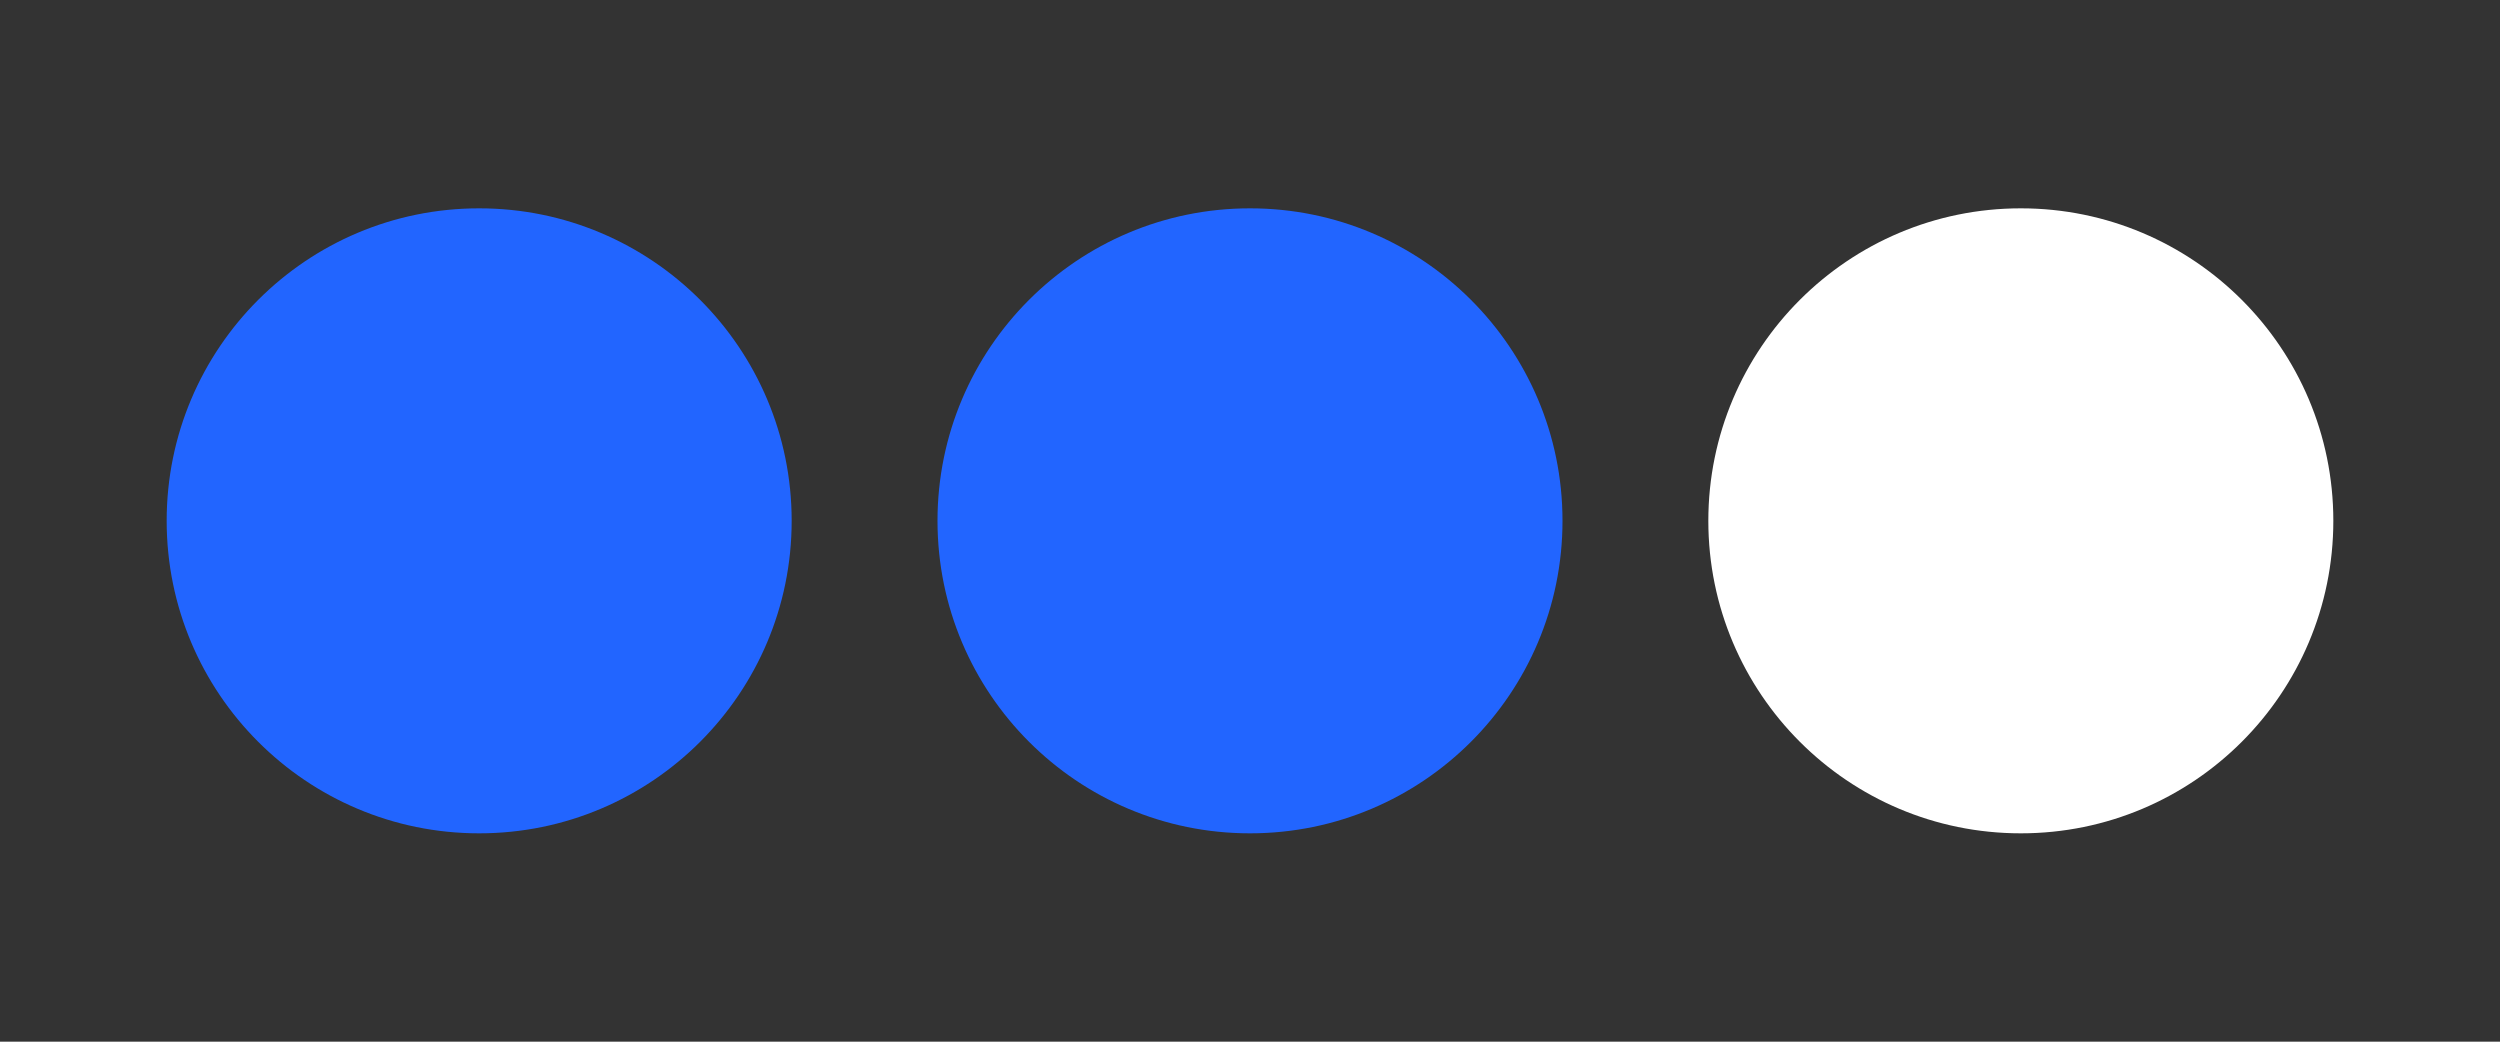
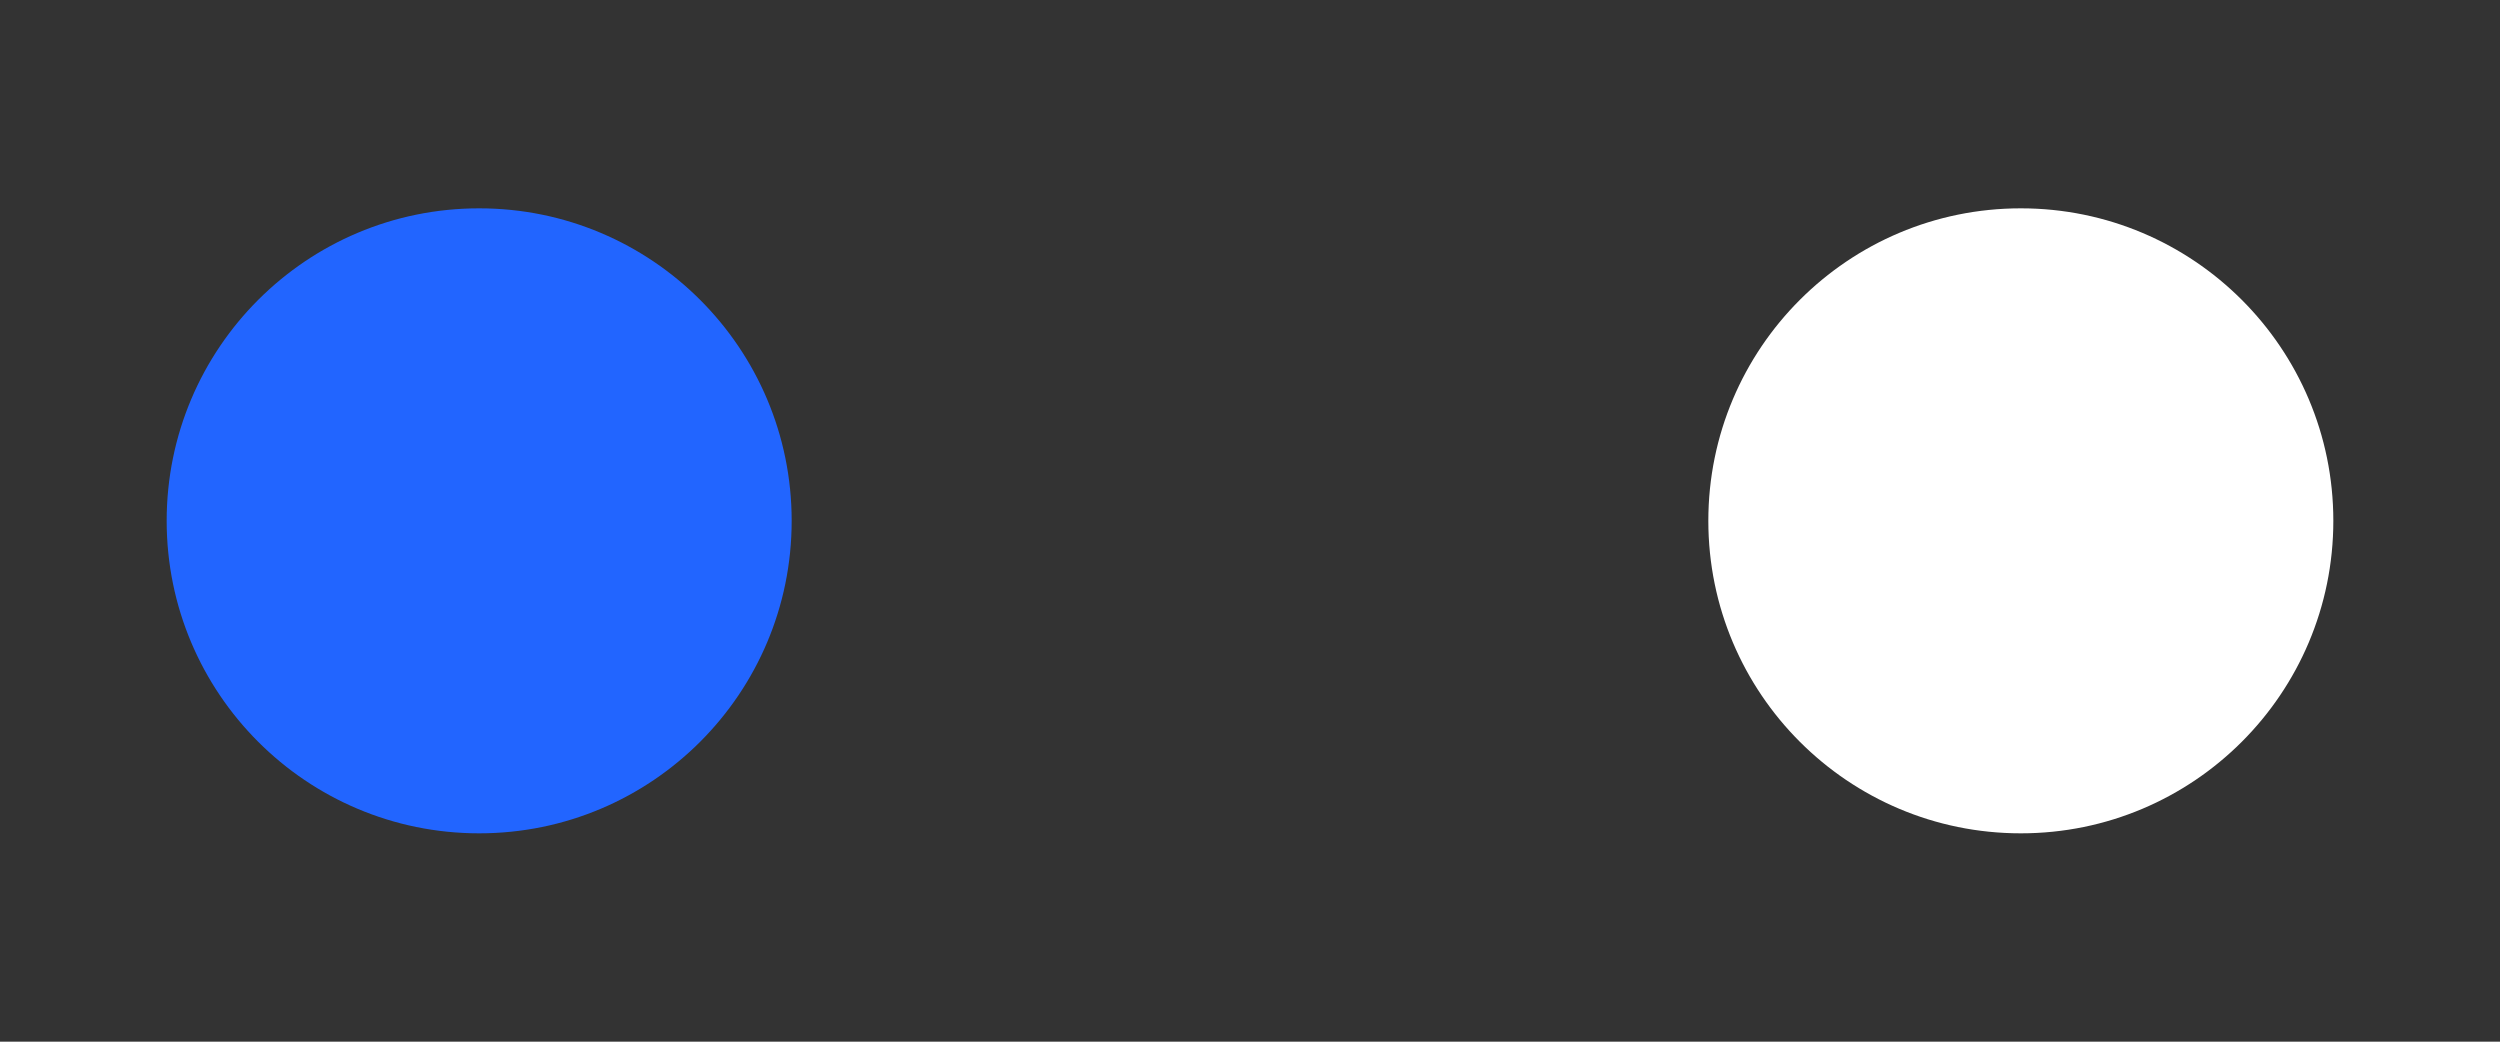
<svg xmlns="http://www.w3.org/2000/svg" width="240" height="100" viewBox="0 0 240 100" fill="none">
  <rect x="0" y="0" width="240" height="100" fill="#333333" stroke="none" />
  <circle cx="46" cy="50" r="30" fill="#2265FF" />
-   <circle cx="120" cy="50" r="30" fill="#2265FF" />
  <circle cx="194" cy="50" r="30" fill="white" />
</svg>